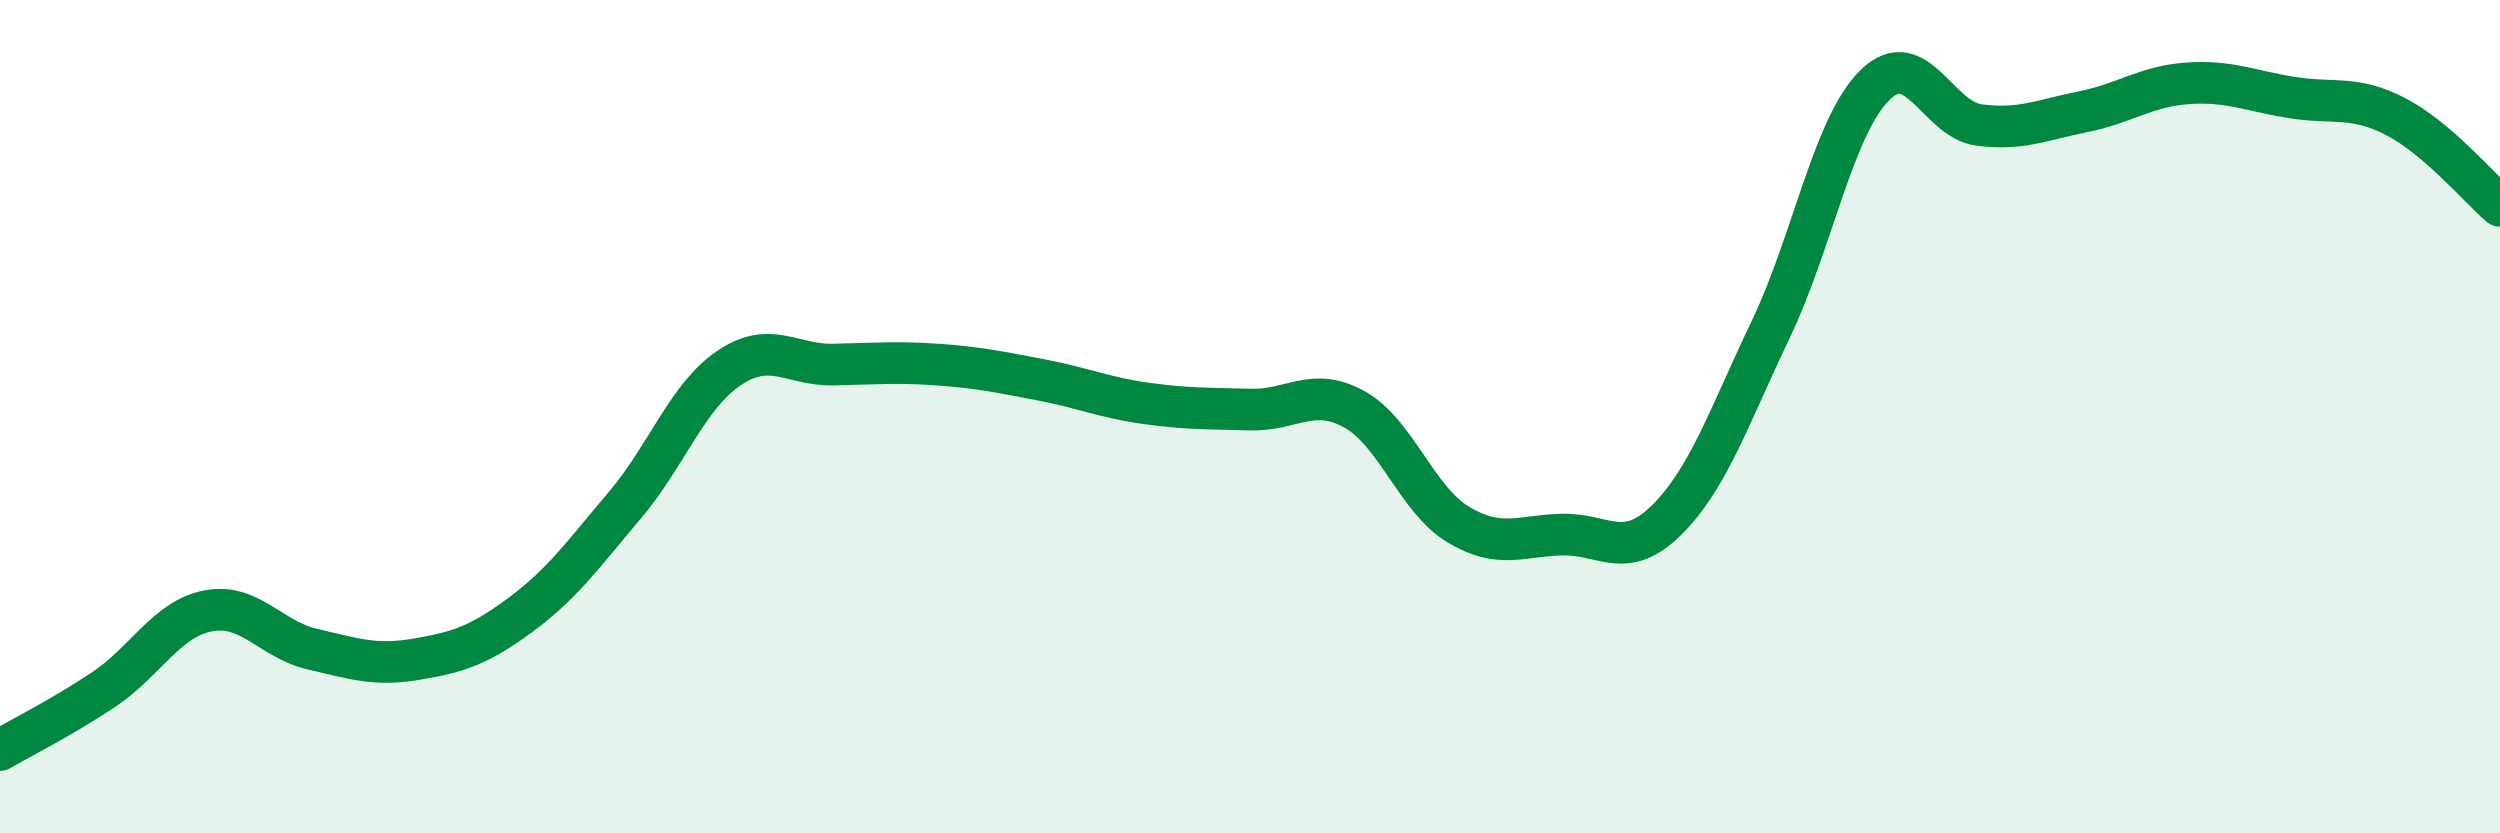
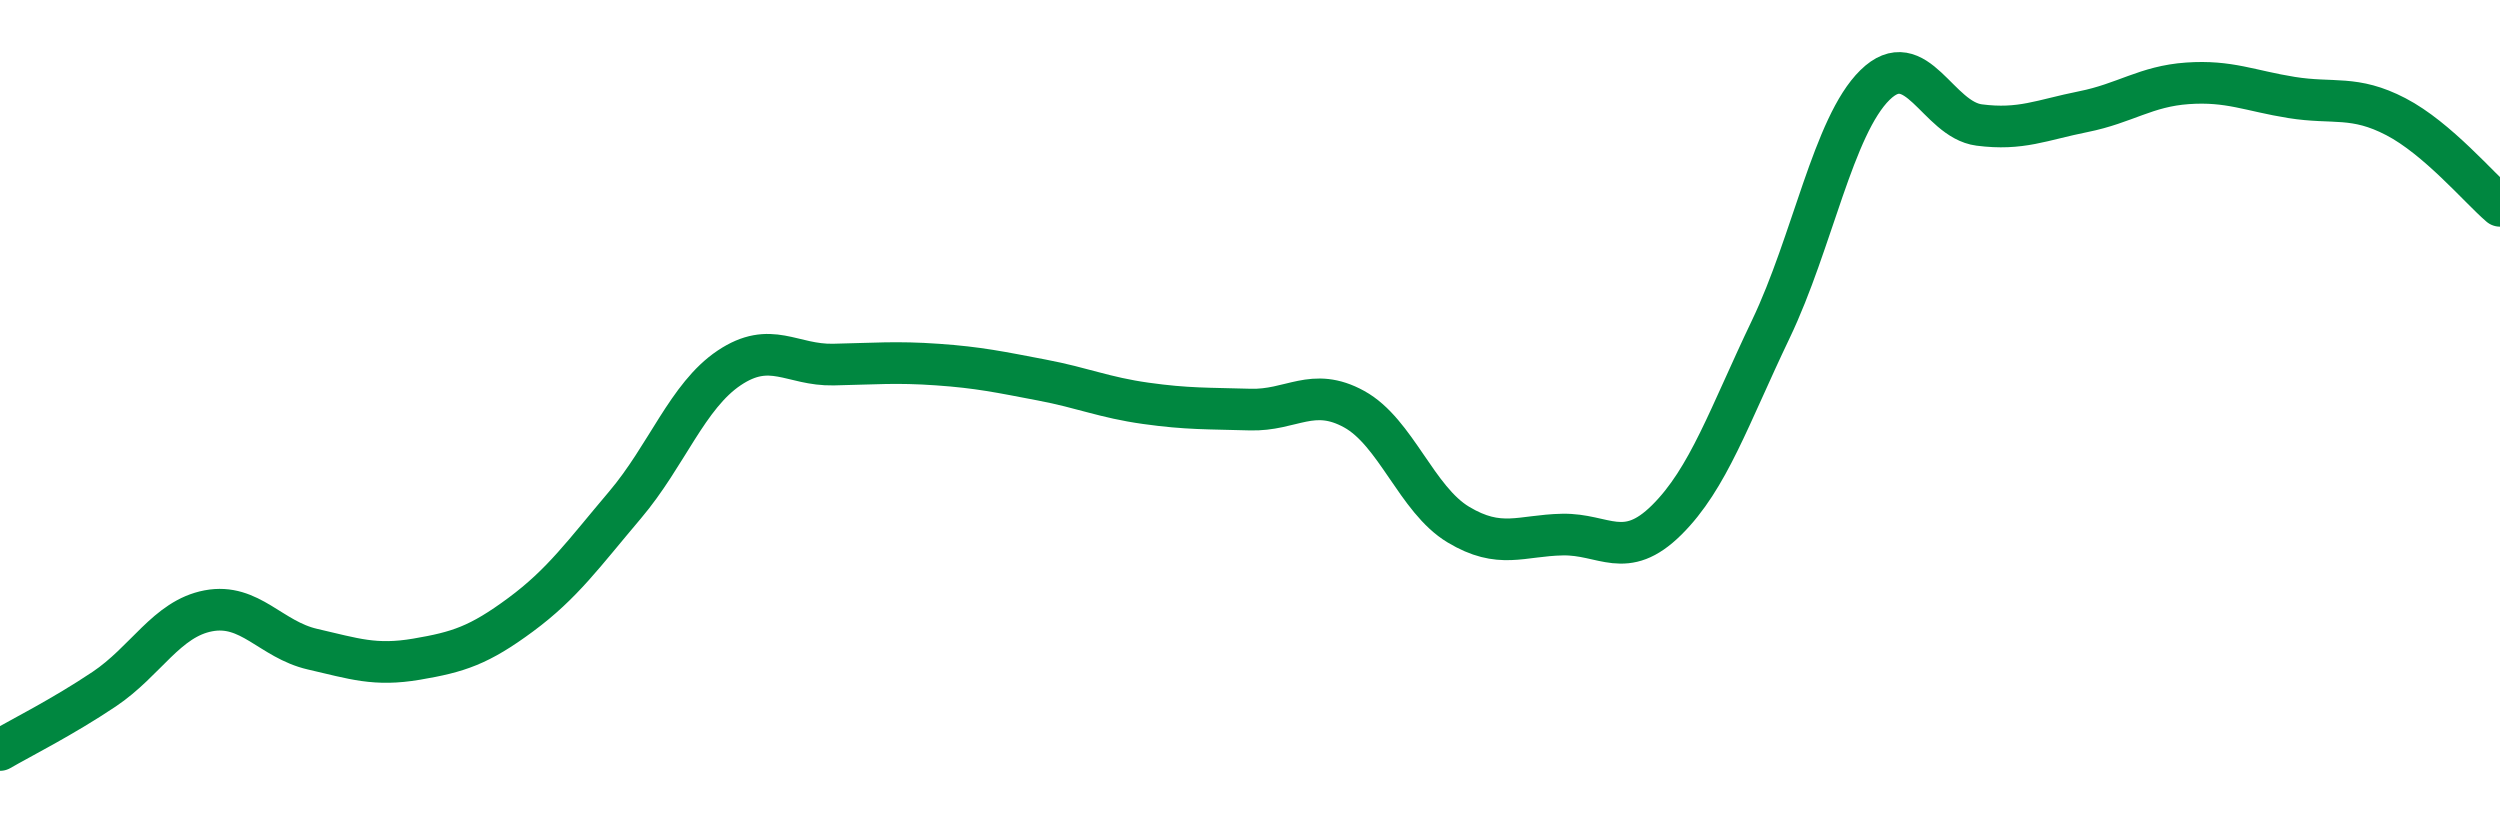
<svg xmlns="http://www.w3.org/2000/svg" width="60" height="20" viewBox="0 0 60 20">
-   <path d="M 0,18 C 0.5,17.71 1.5,17.21 2.5,16.54 C 3.5,15.87 4,14.85 5,14.66 C 6,14.47 6.5,15.35 7.5,15.58 C 8.5,15.81 9,15.99 10,15.82 C 11,15.65 11.5,15.49 12.5,14.75 C 13.5,14.01 14,13.3 15,12.12 C 16,10.94 16.5,9.5 17.5,8.83 C 18.5,8.16 19,8.77 20,8.75 C 21,8.73 21.5,8.68 22.5,8.75 C 23.5,8.82 24,8.93 25,9.12 C 26,9.31 26.5,9.54 27.5,9.68 C 28.5,9.82 29,9.8 30,9.83 C 31,9.86 31.5,9.27 32.5,9.82 C 33.5,10.37 34,11.99 35,12.59 C 36,13.19 36.5,12.85 37.5,12.83 C 38.5,12.81 39,13.47 40,12.48 C 41,11.49 41.5,9.99 42.5,7.9 C 43.5,5.81 44,3.02 45,2.04 C 46,1.06 46.5,2.87 47.5,3 C 48.5,3.13 49,2.88 50,2.68 C 51,2.48 51.5,2.07 52.5,2 C 53.5,1.93 54,2.18 55,2.34 C 56,2.5 56.5,2.28 57.5,2.8 C 58.5,3.32 59.5,4.51 60,4.94L60 20L0 20Z" fill="#008740" opacity="0.1" stroke-linecap="round" stroke-linejoin="round" />
  <path d="M 0,18 C 0.5,17.71 1.5,17.21 2.5,16.54 C 3.5,15.87 4,14.85 5,14.66 C 6,14.47 6.5,15.35 7.5,15.58 C 8.5,15.81 9,15.99 10,15.82 C 11,15.65 11.5,15.49 12.5,14.75 C 13.5,14.01 14,13.3 15,12.12 C 16,10.94 16.5,9.5 17.5,8.83 C 18.5,8.16 19,8.77 20,8.75 C 21,8.73 21.5,8.68 22.5,8.75 C 23.5,8.82 24,8.93 25,9.12 C 26,9.31 26.5,9.54 27.5,9.68 C 28.5,9.82 29,9.8 30,9.83 C 31,9.86 31.5,9.27 32.5,9.82 C 33.5,10.37 34,11.99 35,12.59 C 36,13.19 36.5,12.85 37.5,12.83 C 38.5,12.81 39,13.47 40,12.48 C 41,11.49 41.5,9.99 42.5,7.9 C 43.5,5.81 44,3.02 45,2.04 C 46,1.06 46.5,2.87 47.5,3 C 48.5,3.13 49,2.88 50,2.68 C 51,2.48 51.5,2.07 52.5,2 C 53.5,1.93 54,2.18 55,2.34 C 56,2.5 56.5,2.28 57.5,2.8 C 58.5,3.32 59.5,4.51 60,4.94" stroke="#008740" stroke-width="1" fill="none" stroke-linecap="round" stroke-linejoin="round" />
</svg>